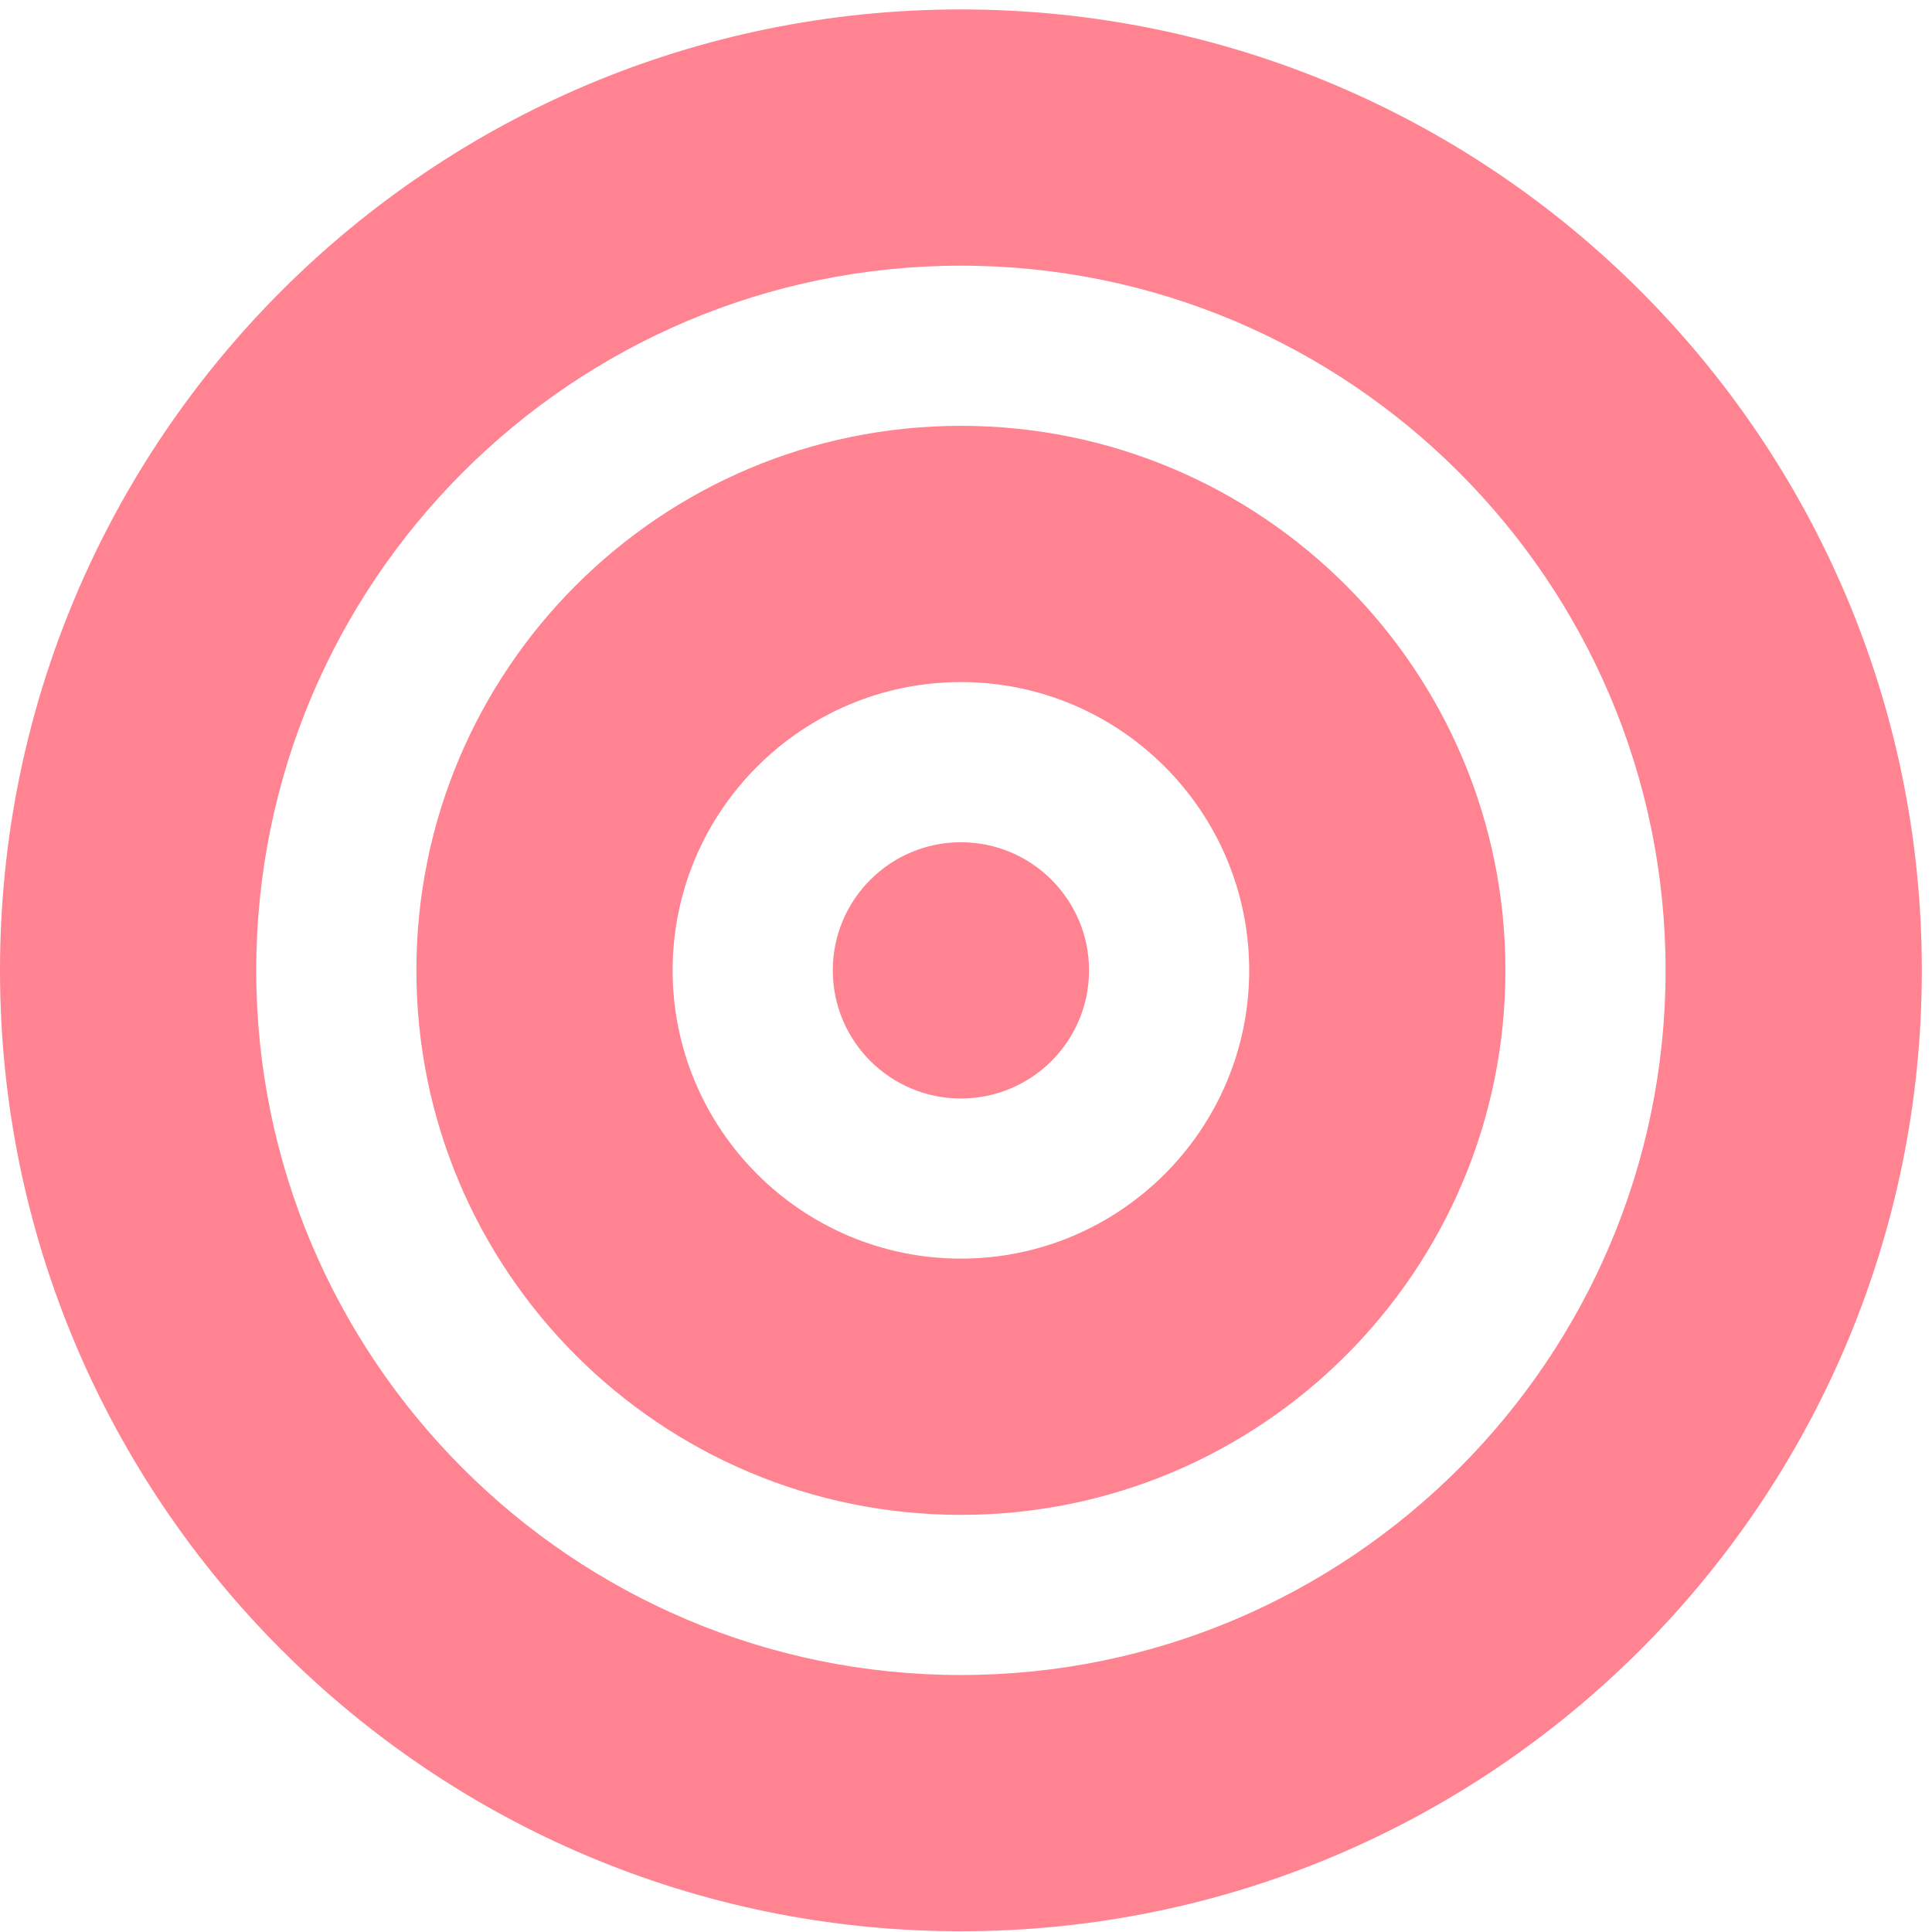
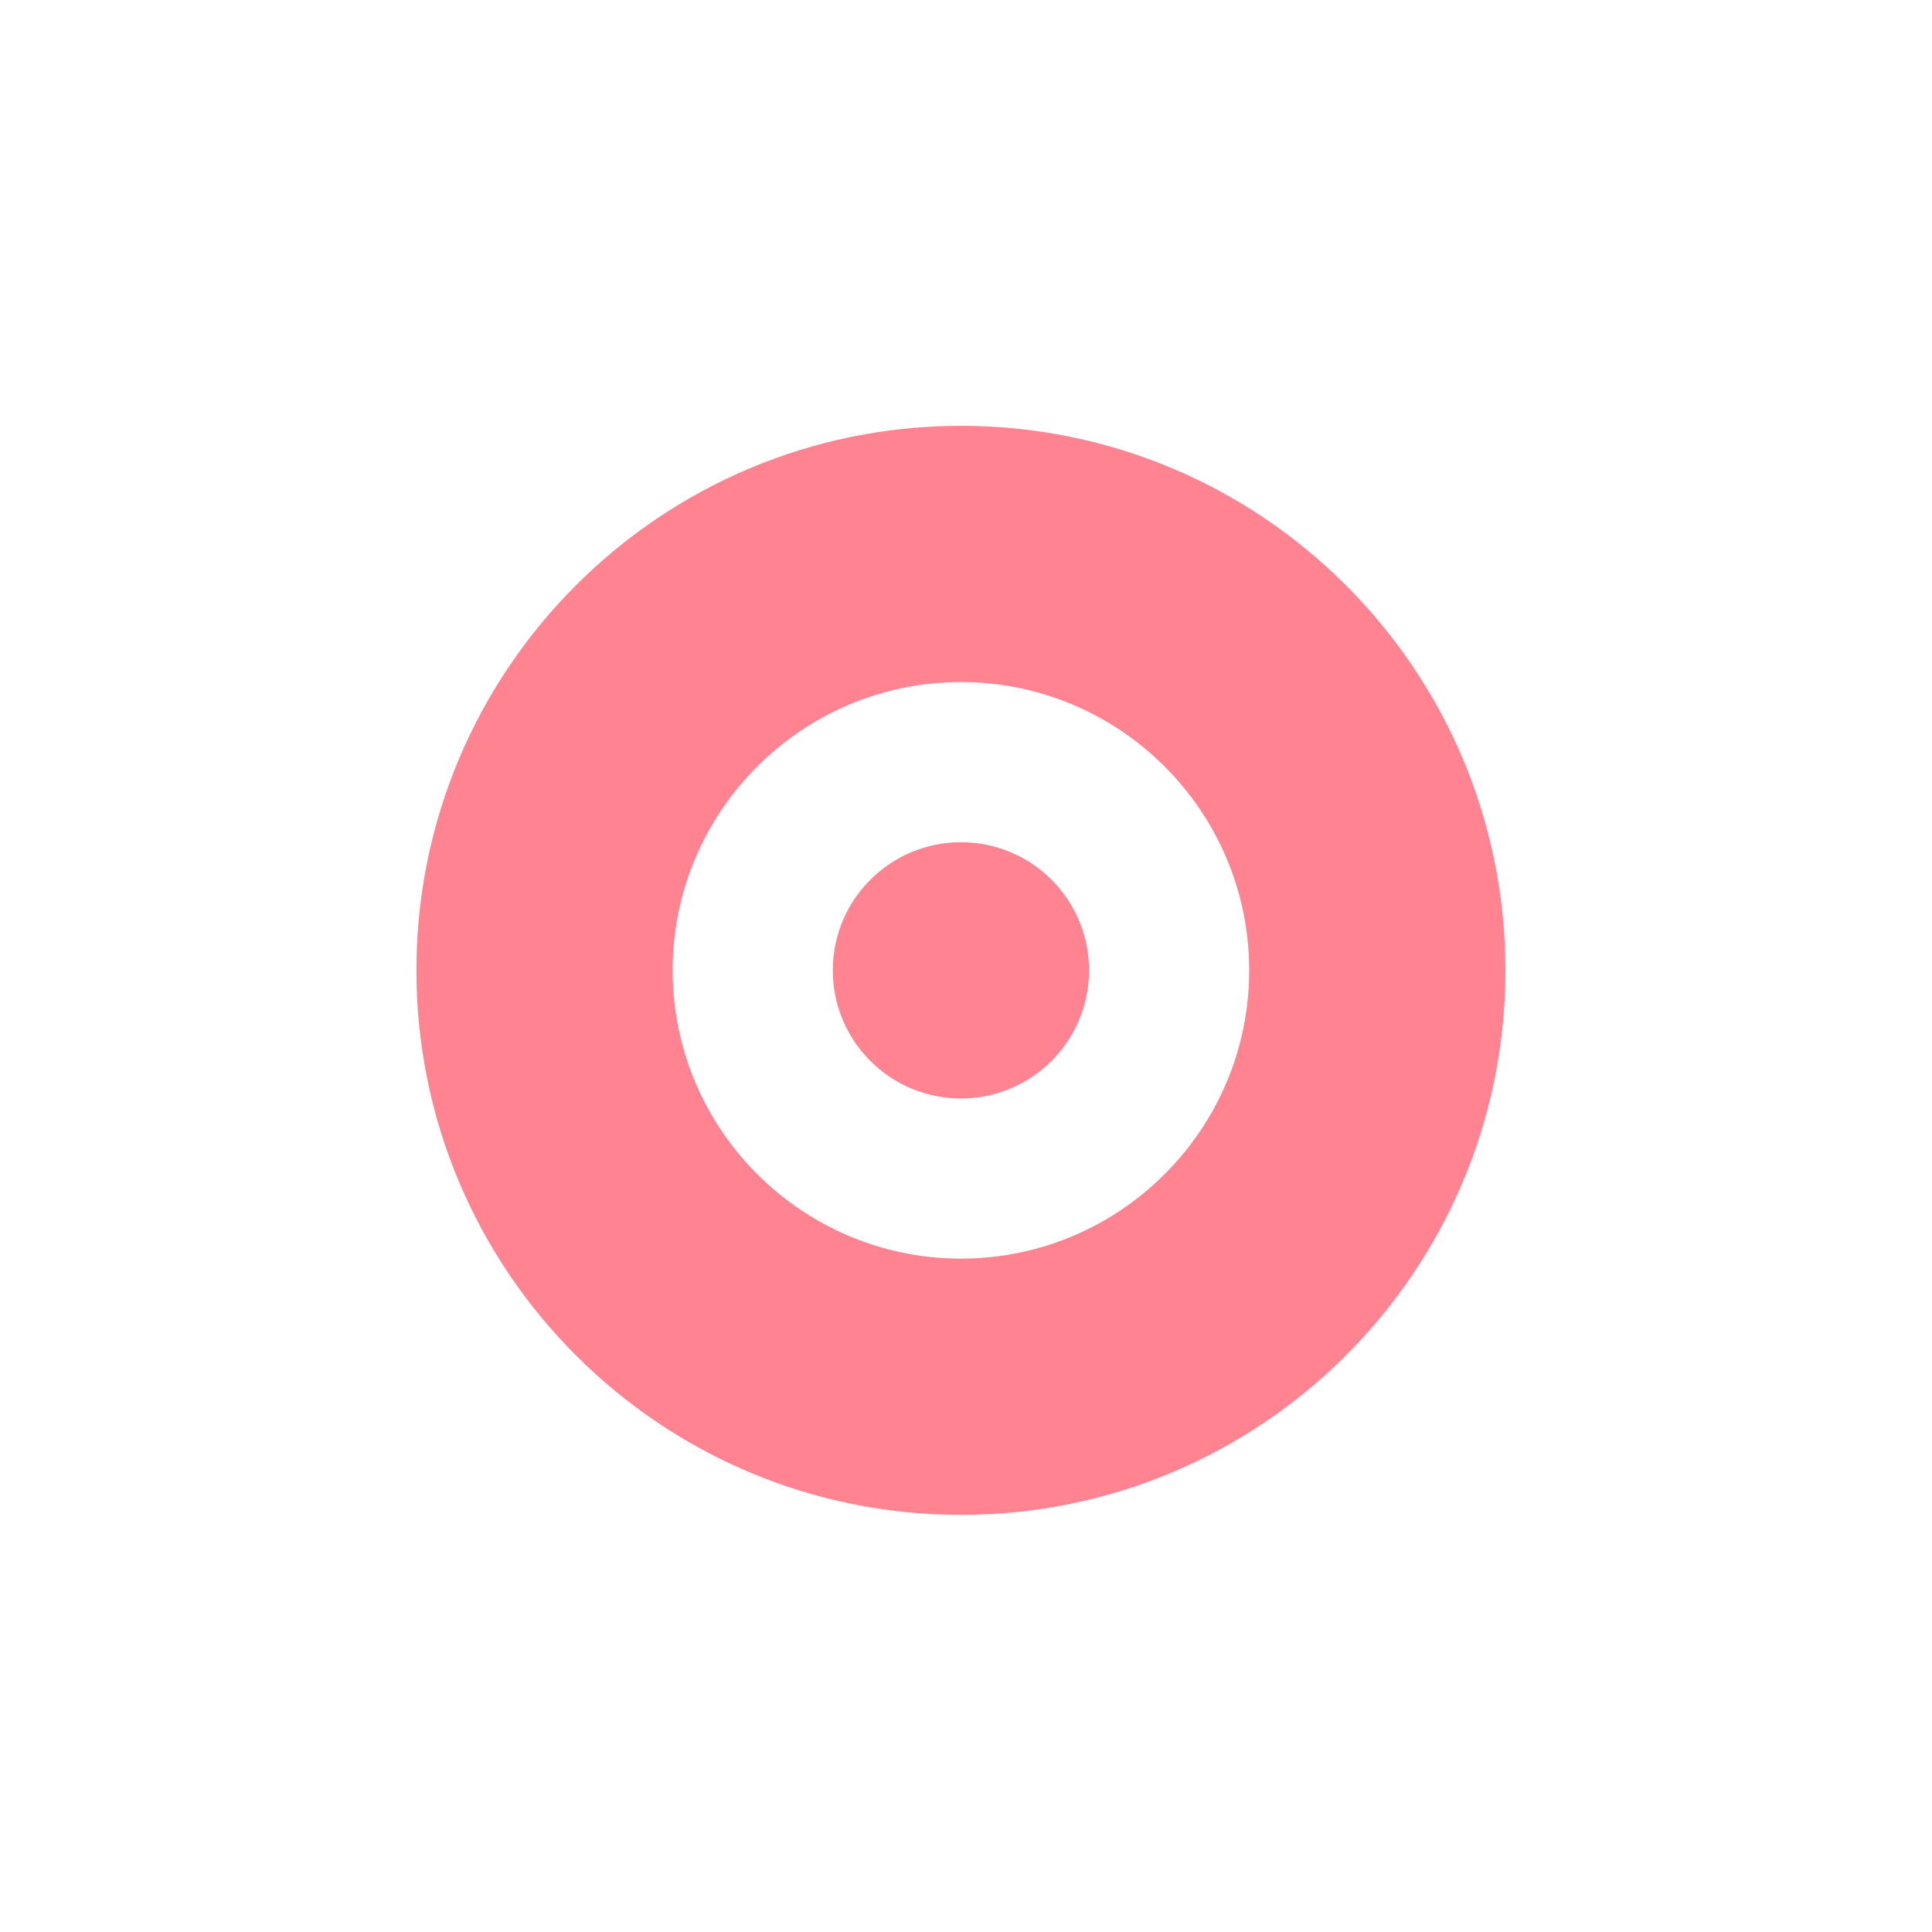
<svg xmlns="http://www.w3.org/2000/svg" width="95" height="95" viewBox="0 0 95 95" fill="none">
  <g id="Layer_1" clip-path="url(#clip0_6_309)">
-     <path id="Vector" d="M47.25 13.064C66.358 13.064 81.9 28.606 81.9 47.714C81.9 66.822 66.358 82.364 47.25 82.364C28.142 82.364 12.6 66.822 12.6 47.714C12.6 28.606 28.142 13.064 47.25 13.064ZM47.25 0.464C21.155 0.464 0 21.619 0 47.714C0 73.808 21.155 94.964 47.25 94.964C73.345 94.964 94.5 73.808 94.5 47.714C94.5 21.619 73.345 0.464 47.25 0.464Z" fill="#FF8391" />
    <path id="Vector_2" d="M47.25 33.539C55.068 33.539 61.425 39.896 61.425 47.714C61.425 55.533 55.068 61.889 47.25 61.889C39.432 61.889 33.075 55.533 33.075 47.714C33.075 39.896 39.432 33.539 47.25 33.539ZM47.25 20.939C32.464 20.939 20.475 32.928 20.475 47.714C20.475 62.5 32.464 74.489 47.25 74.489C62.036 74.489 74.025 62.5 74.025 47.714C74.025 32.928 62.036 20.939 47.25 20.939Z" fill="#FF8391" />
    <path id="Vector_3" d="M47.25 54.015C50.729 54.015 53.55 51.194 53.55 47.715C53.55 44.235 50.729 41.415 47.25 41.415C43.771 41.415 40.95 44.235 40.95 47.715C40.95 51.194 43.771 54.015 47.25 54.015Z" fill="#FF8391" />
  </g>
  <defs>
    <clipPath id="clip0_6_309">
      <rect width="94.5" height="94.5" fill="white" transform="translate(0 0.465)" />
    </clipPath>
  </defs>
</svg>